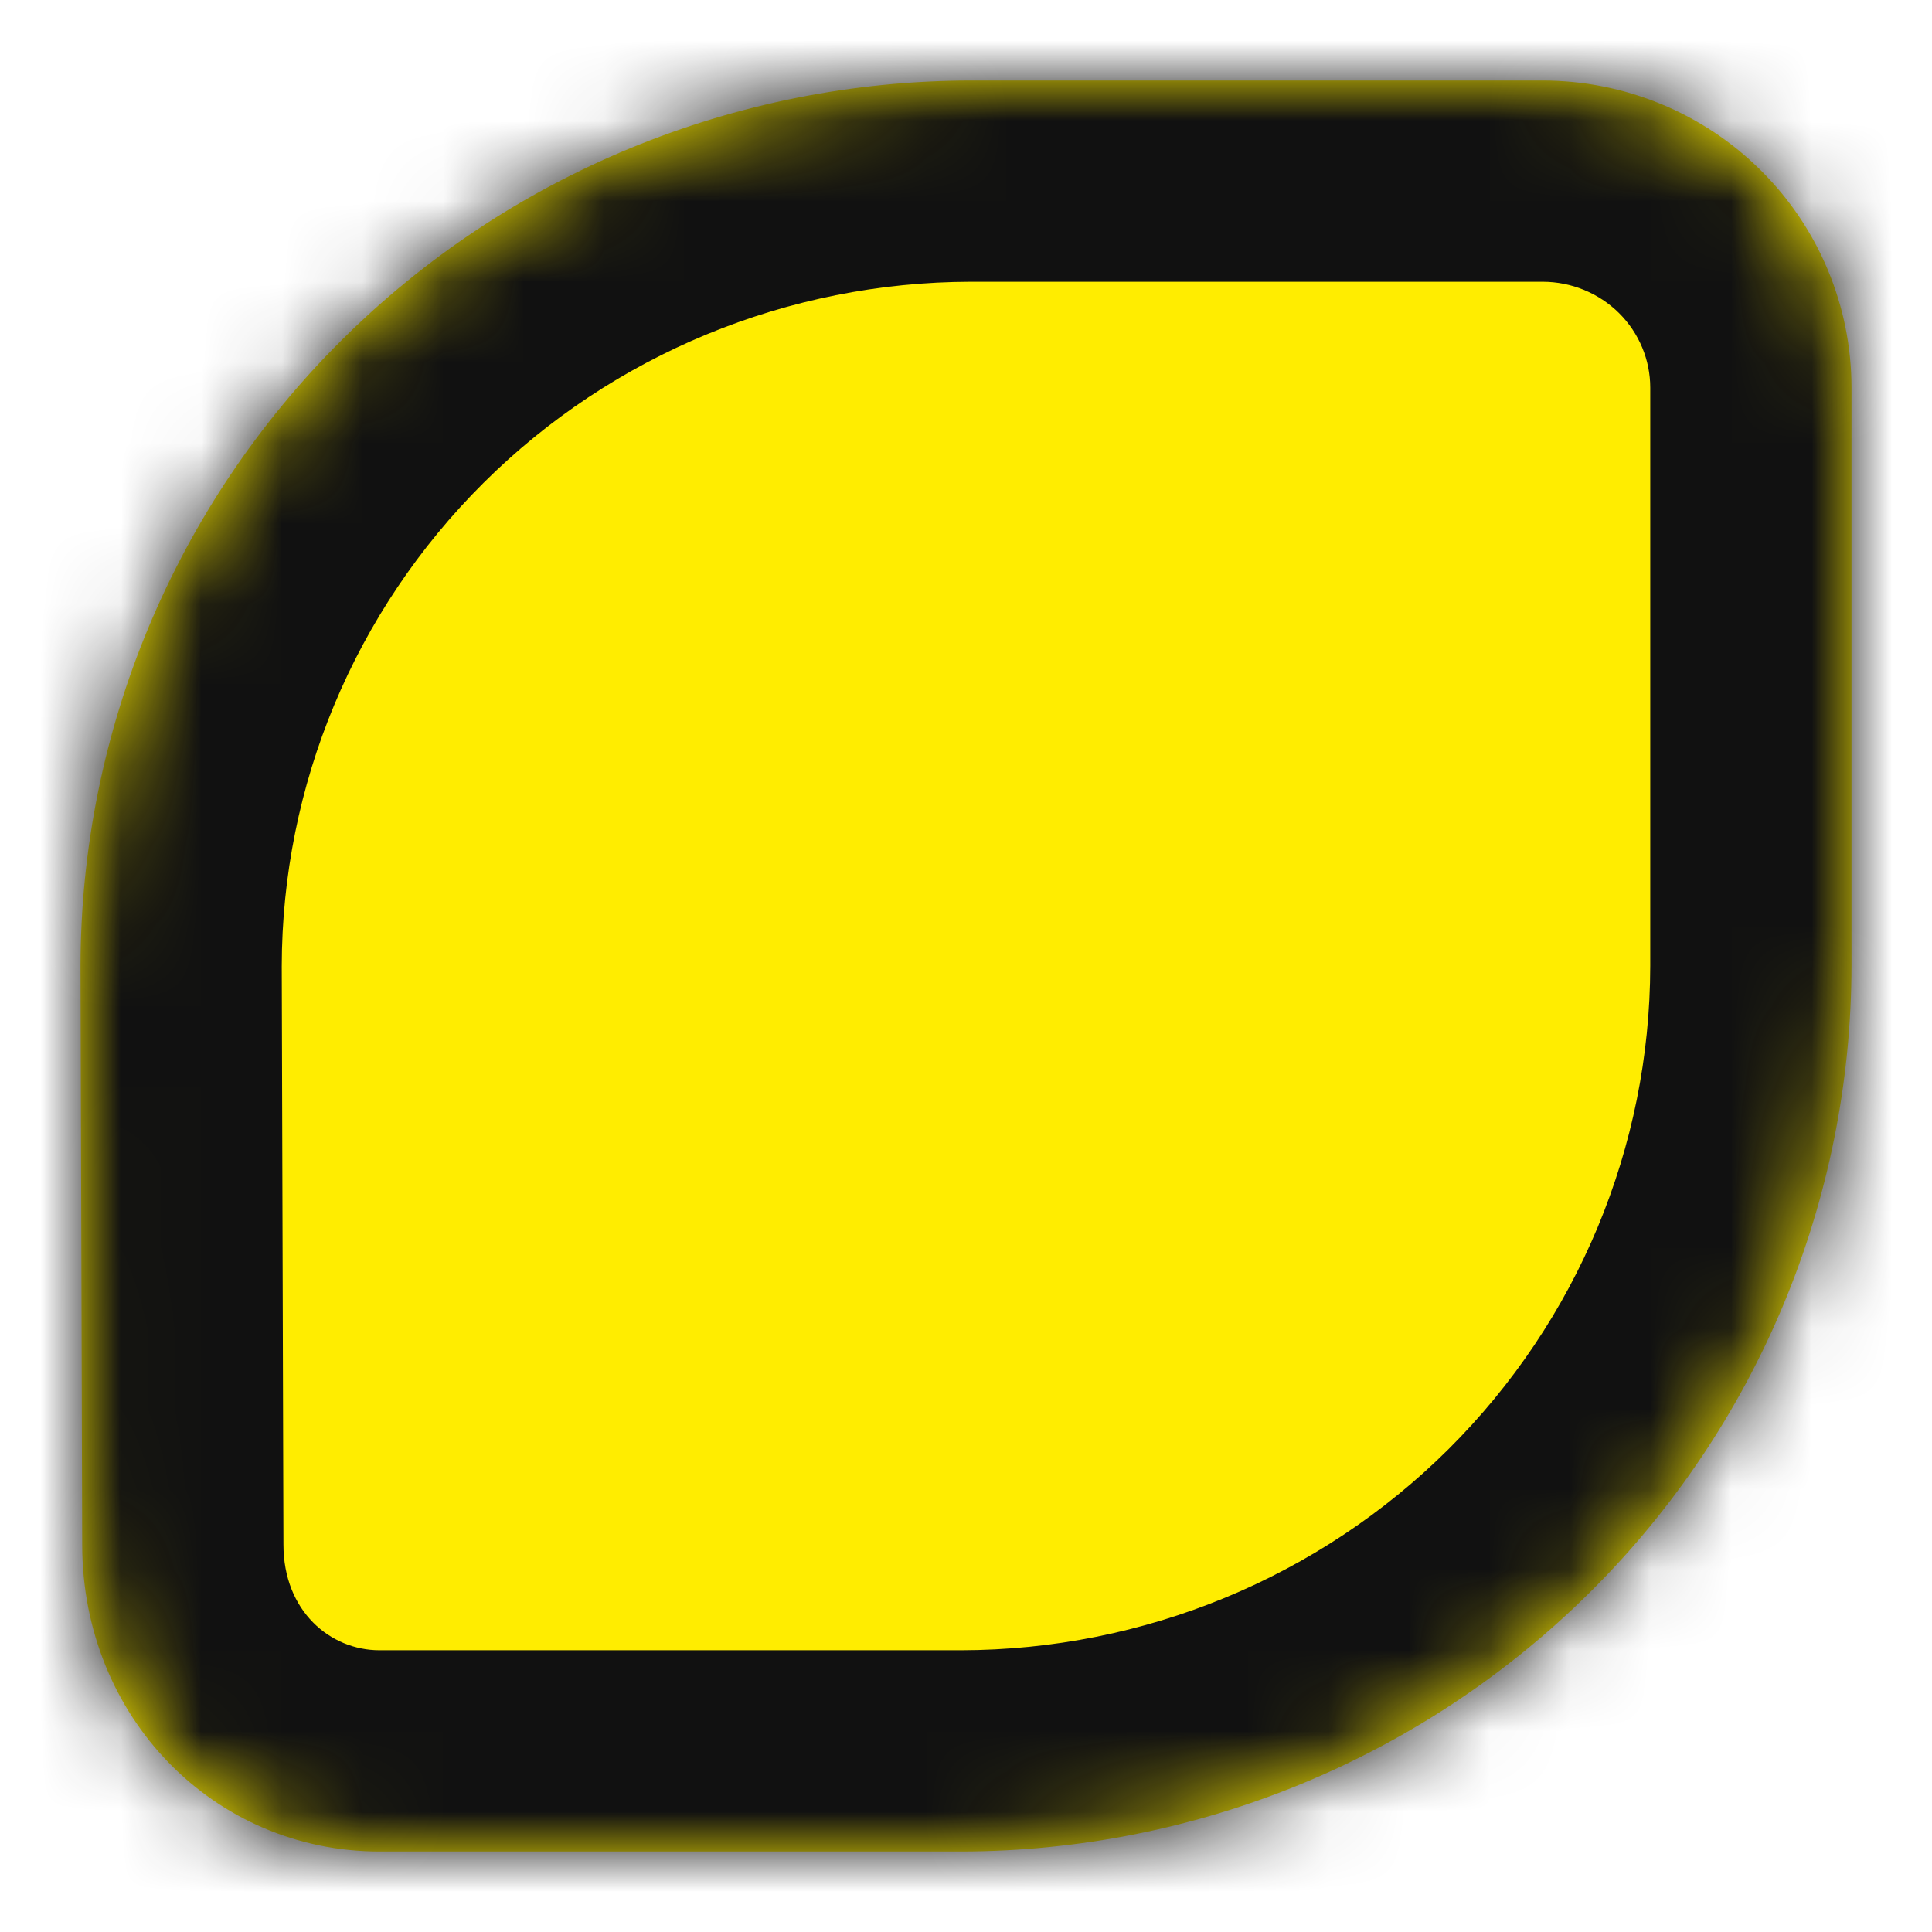
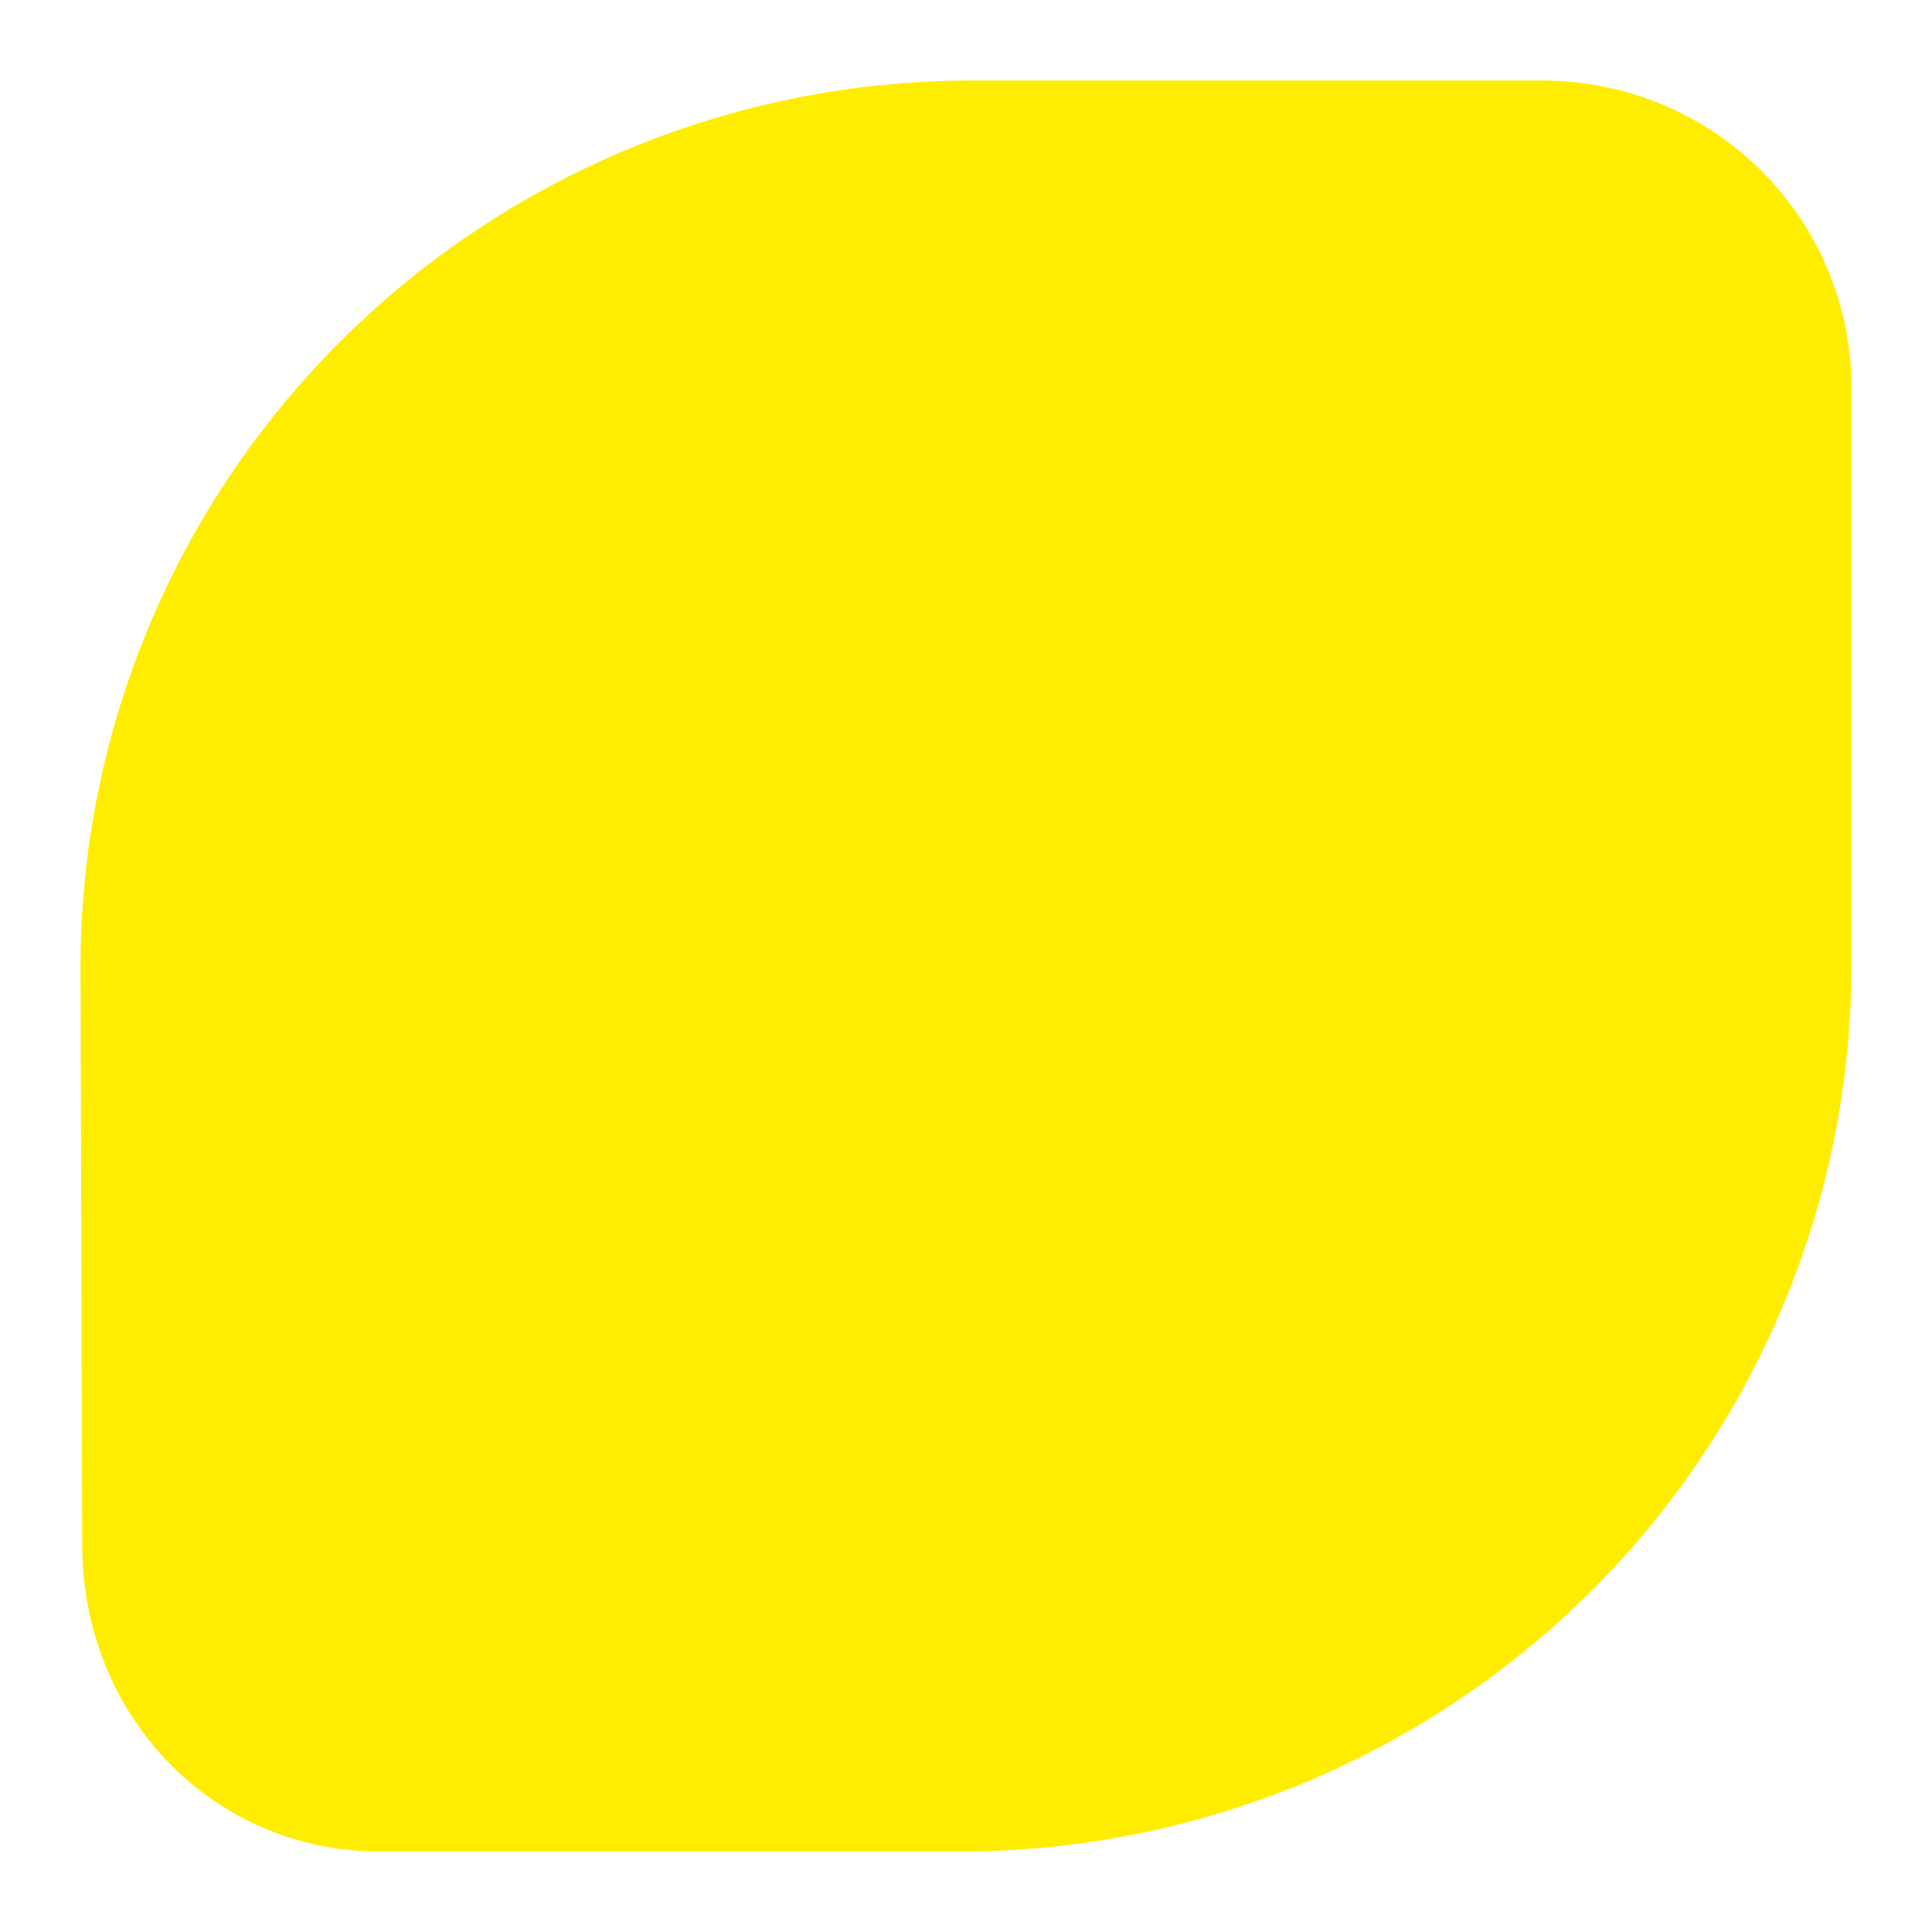
<svg xmlns="http://www.w3.org/2000/svg" width="24" height="24" viewBox="0 0 24 24" fill="none">
  <mask id="path-1-inside-1_1641_36814" fill="white">
-     <path d="M11.94 23H4.715C2.652 23 1.021 21.325 1.021 19.187L1 12.002C1.003 9.086 2.169 6.289 4.242 4.227C6.316 2.164 9.127 1.004 12.06 1L19.164 1C20.181 1.001 21.156 1.402 21.875 2.117C22.594 2.832 22.999 3.802 23 4.813V12C22.996 14.916 21.83 17.712 19.757 19.774C17.683 21.836 14.873 22.996 11.94 23" />
-   </mask>
+     </mask>
  <path d="M11.94 23H4.715C2.652 23 1.021 21.325 1.021 19.187L1 12.002C1.003 9.086 2.169 6.289 4.242 4.227C6.316 2.164 9.127 1.004 12.06 1L19.164 1C20.181 1.001 21.156 1.402 21.875 2.117C22.594 2.832 22.999 3.802 23 4.813V12C22.996 14.916 21.83 17.712 19.757 19.774C17.683 21.836 14.873 22.996 11.94 23" fill="#FFED00" />
-   <path d="M1.021 19.187H3.521L3.521 19.18L1.021 19.187ZM1 12.002L-1.5 12L-1.5 12.009L1 12.002ZM12.06 1V-1.5L12.056 -1.5L12.06 1ZM19.164 1L19.165 -1.5H19.164V1ZM23 4.813H25.5L25.5 4.81L23 4.813ZM23 12L25.5 12.003V12H23ZM11.94 20.5H4.715V25.5H11.94V20.5ZM4.715 20.5C4.103 20.5 3.521 20.015 3.521 19.187H-1.479C-1.479 22.634 1.201 25.5 4.715 25.5V20.5ZM3.521 19.18L3.5 11.995L-1.5 12.009L-1.479 19.194L3.521 19.18ZM3.5 12.005C3.502 9.755 4.402 7.594 6.006 5.999L2.479 2.454C-0.064 4.984 -1.496 8.417 -1.5 12L3.5 12.005ZM6.006 5.999C7.61 4.403 9.788 3.503 12.063 3.5L12.056 -1.5C8.466 -1.496 5.022 -0.075 2.479 2.454L6.006 5.999ZM12.06 3.5H19.164V-1.5H12.06V3.5ZM19.162 3.5C19.521 3.5 19.863 3.642 20.113 3.89L23.637 0.344C22.449 -0.837 20.84 -1.499 19.165 -1.5L19.162 3.5ZM20.113 3.89C20.362 4.138 20.5 4.471 20.5 4.816L25.5 4.81C25.498 3.132 24.826 1.526 23.637 0.344L20.113 3.89ZM20.5 4.813V12H25.5V4.813H20.5ZM20.5 11.997C20.497 14.247 19.597 16.407 17.994 18.002L21.52 21.547C24.062 19.017 25.495 15.586 25.5 12.003L20.5 11.997ZM17.994 18.002C16.39 19.597 14.212 20.497 11.937 20.5L11.944 25.5C15.533 25.495 18.977 24.075 21.52 21.547L17.994 18.002Z" fill="#111111" mask="url(#path-1-inside-1_1641_36814)" />
</svg>